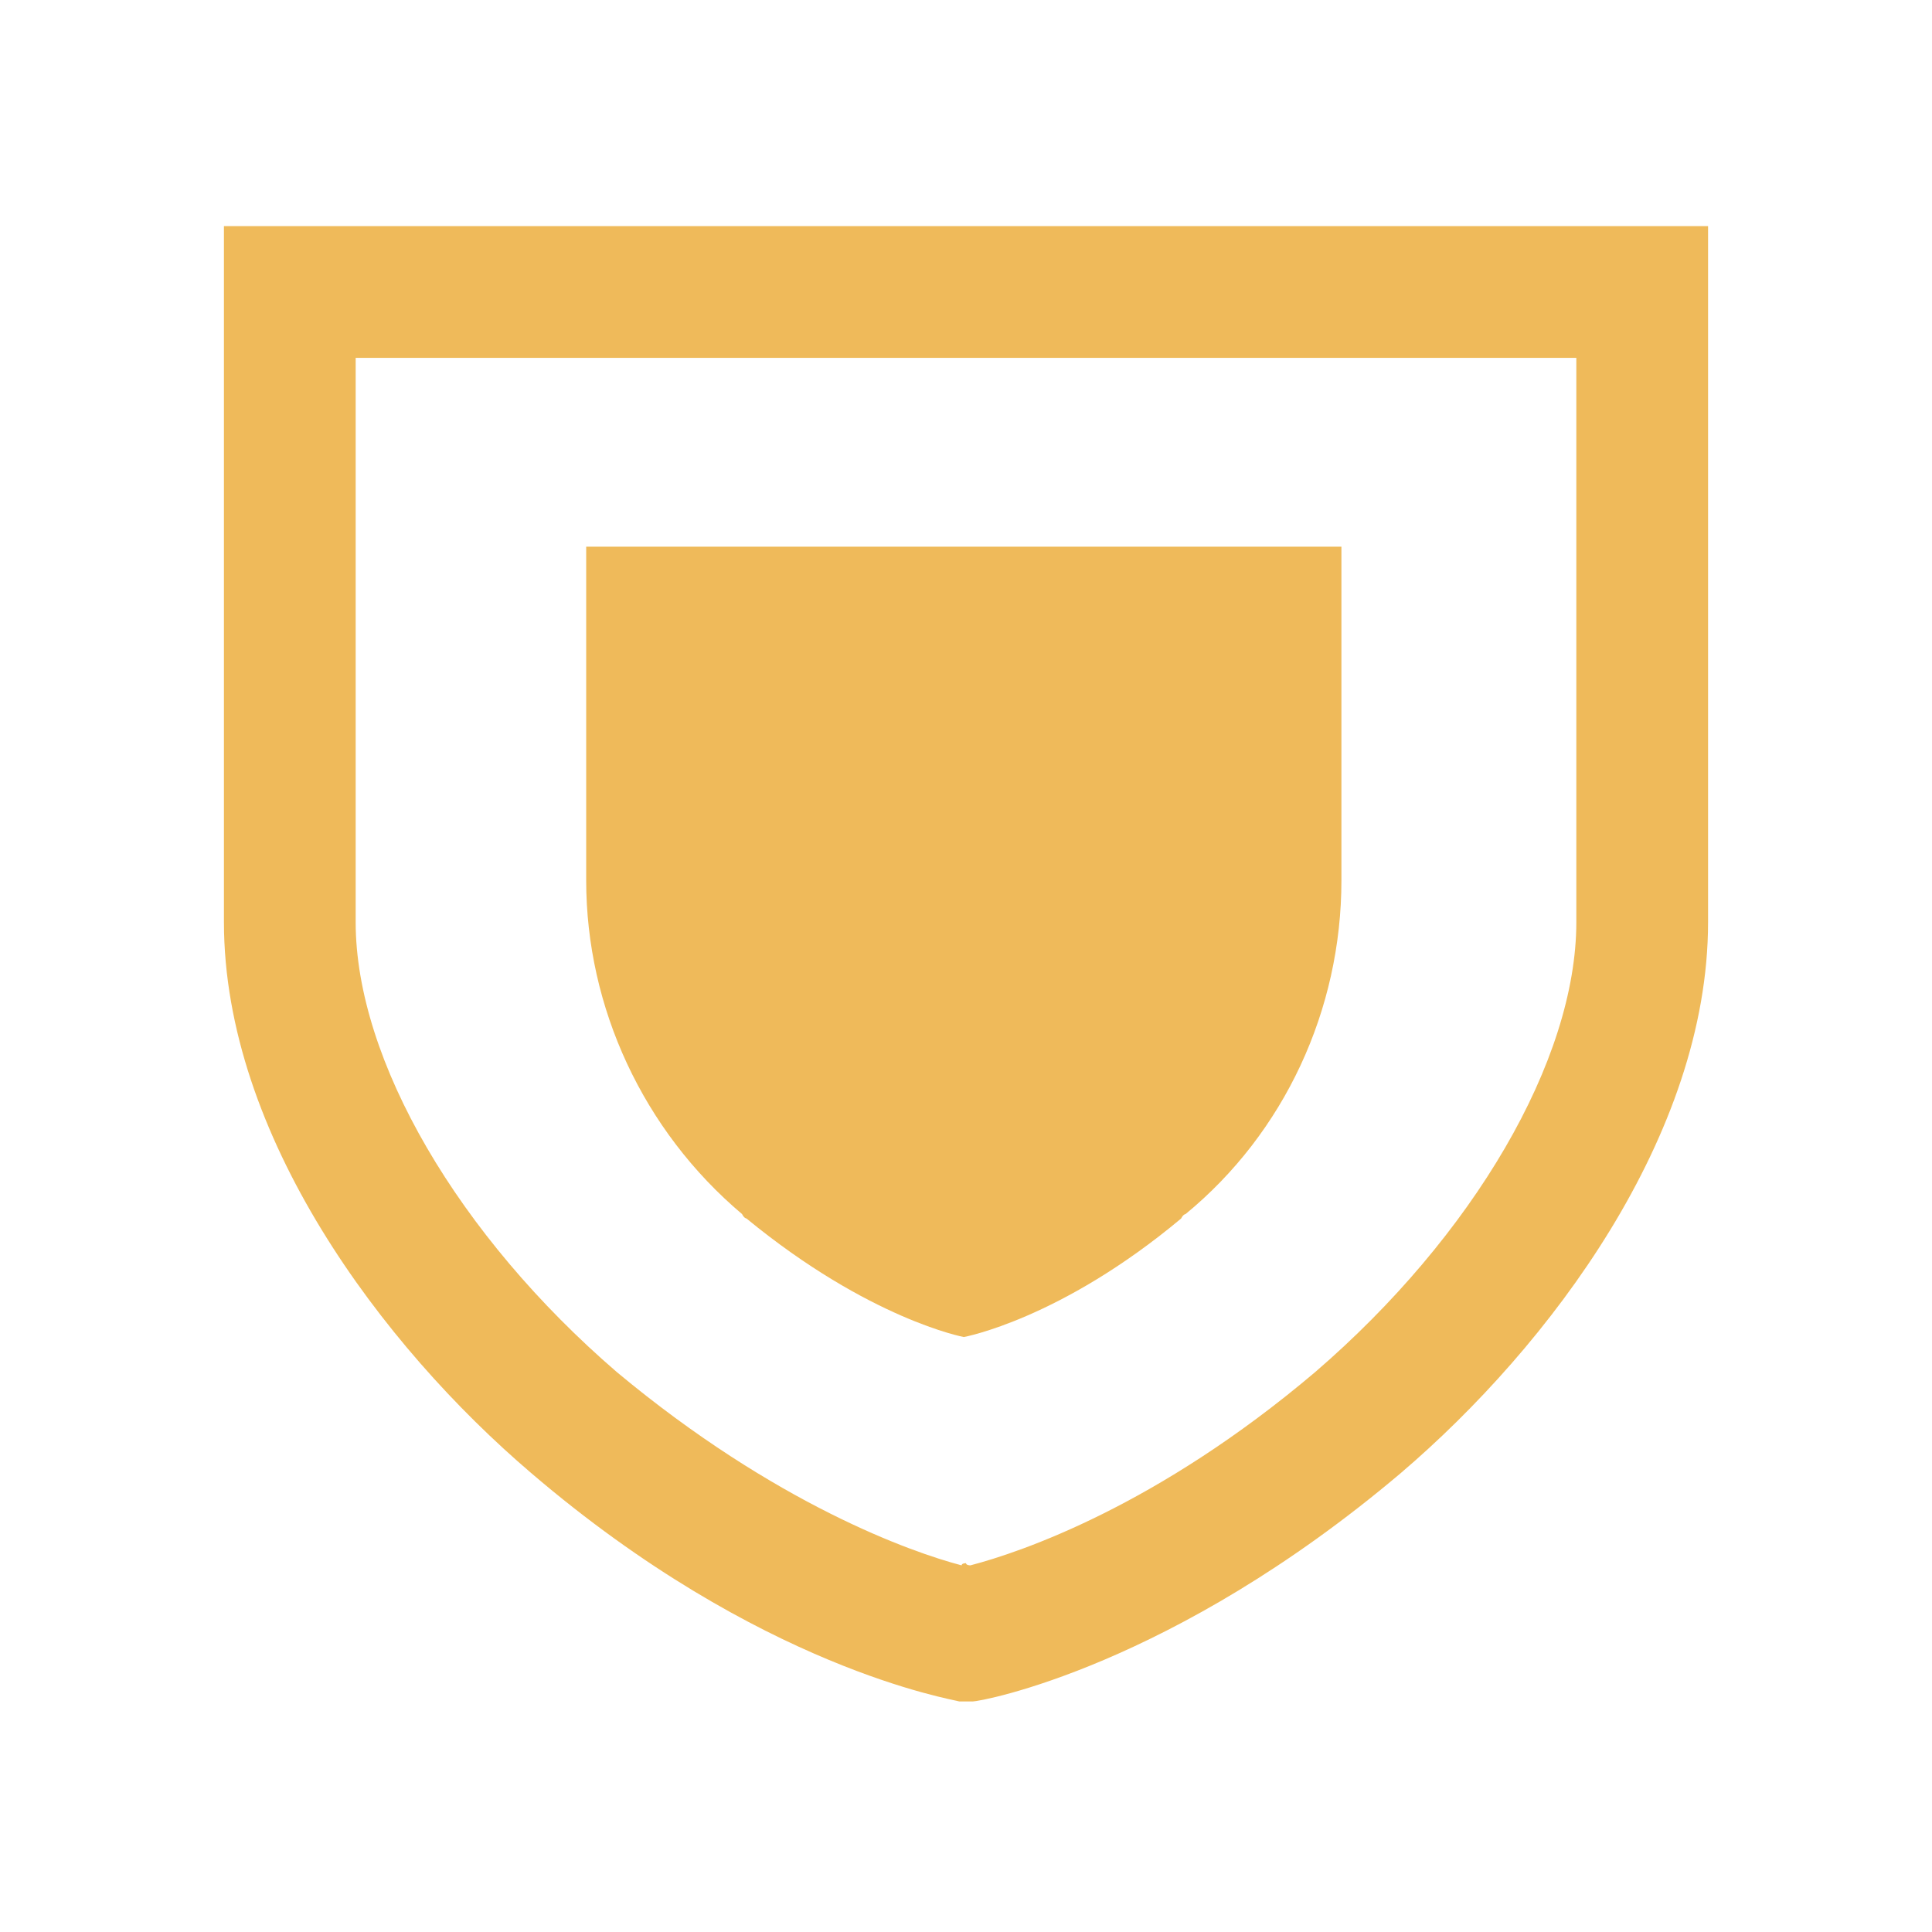
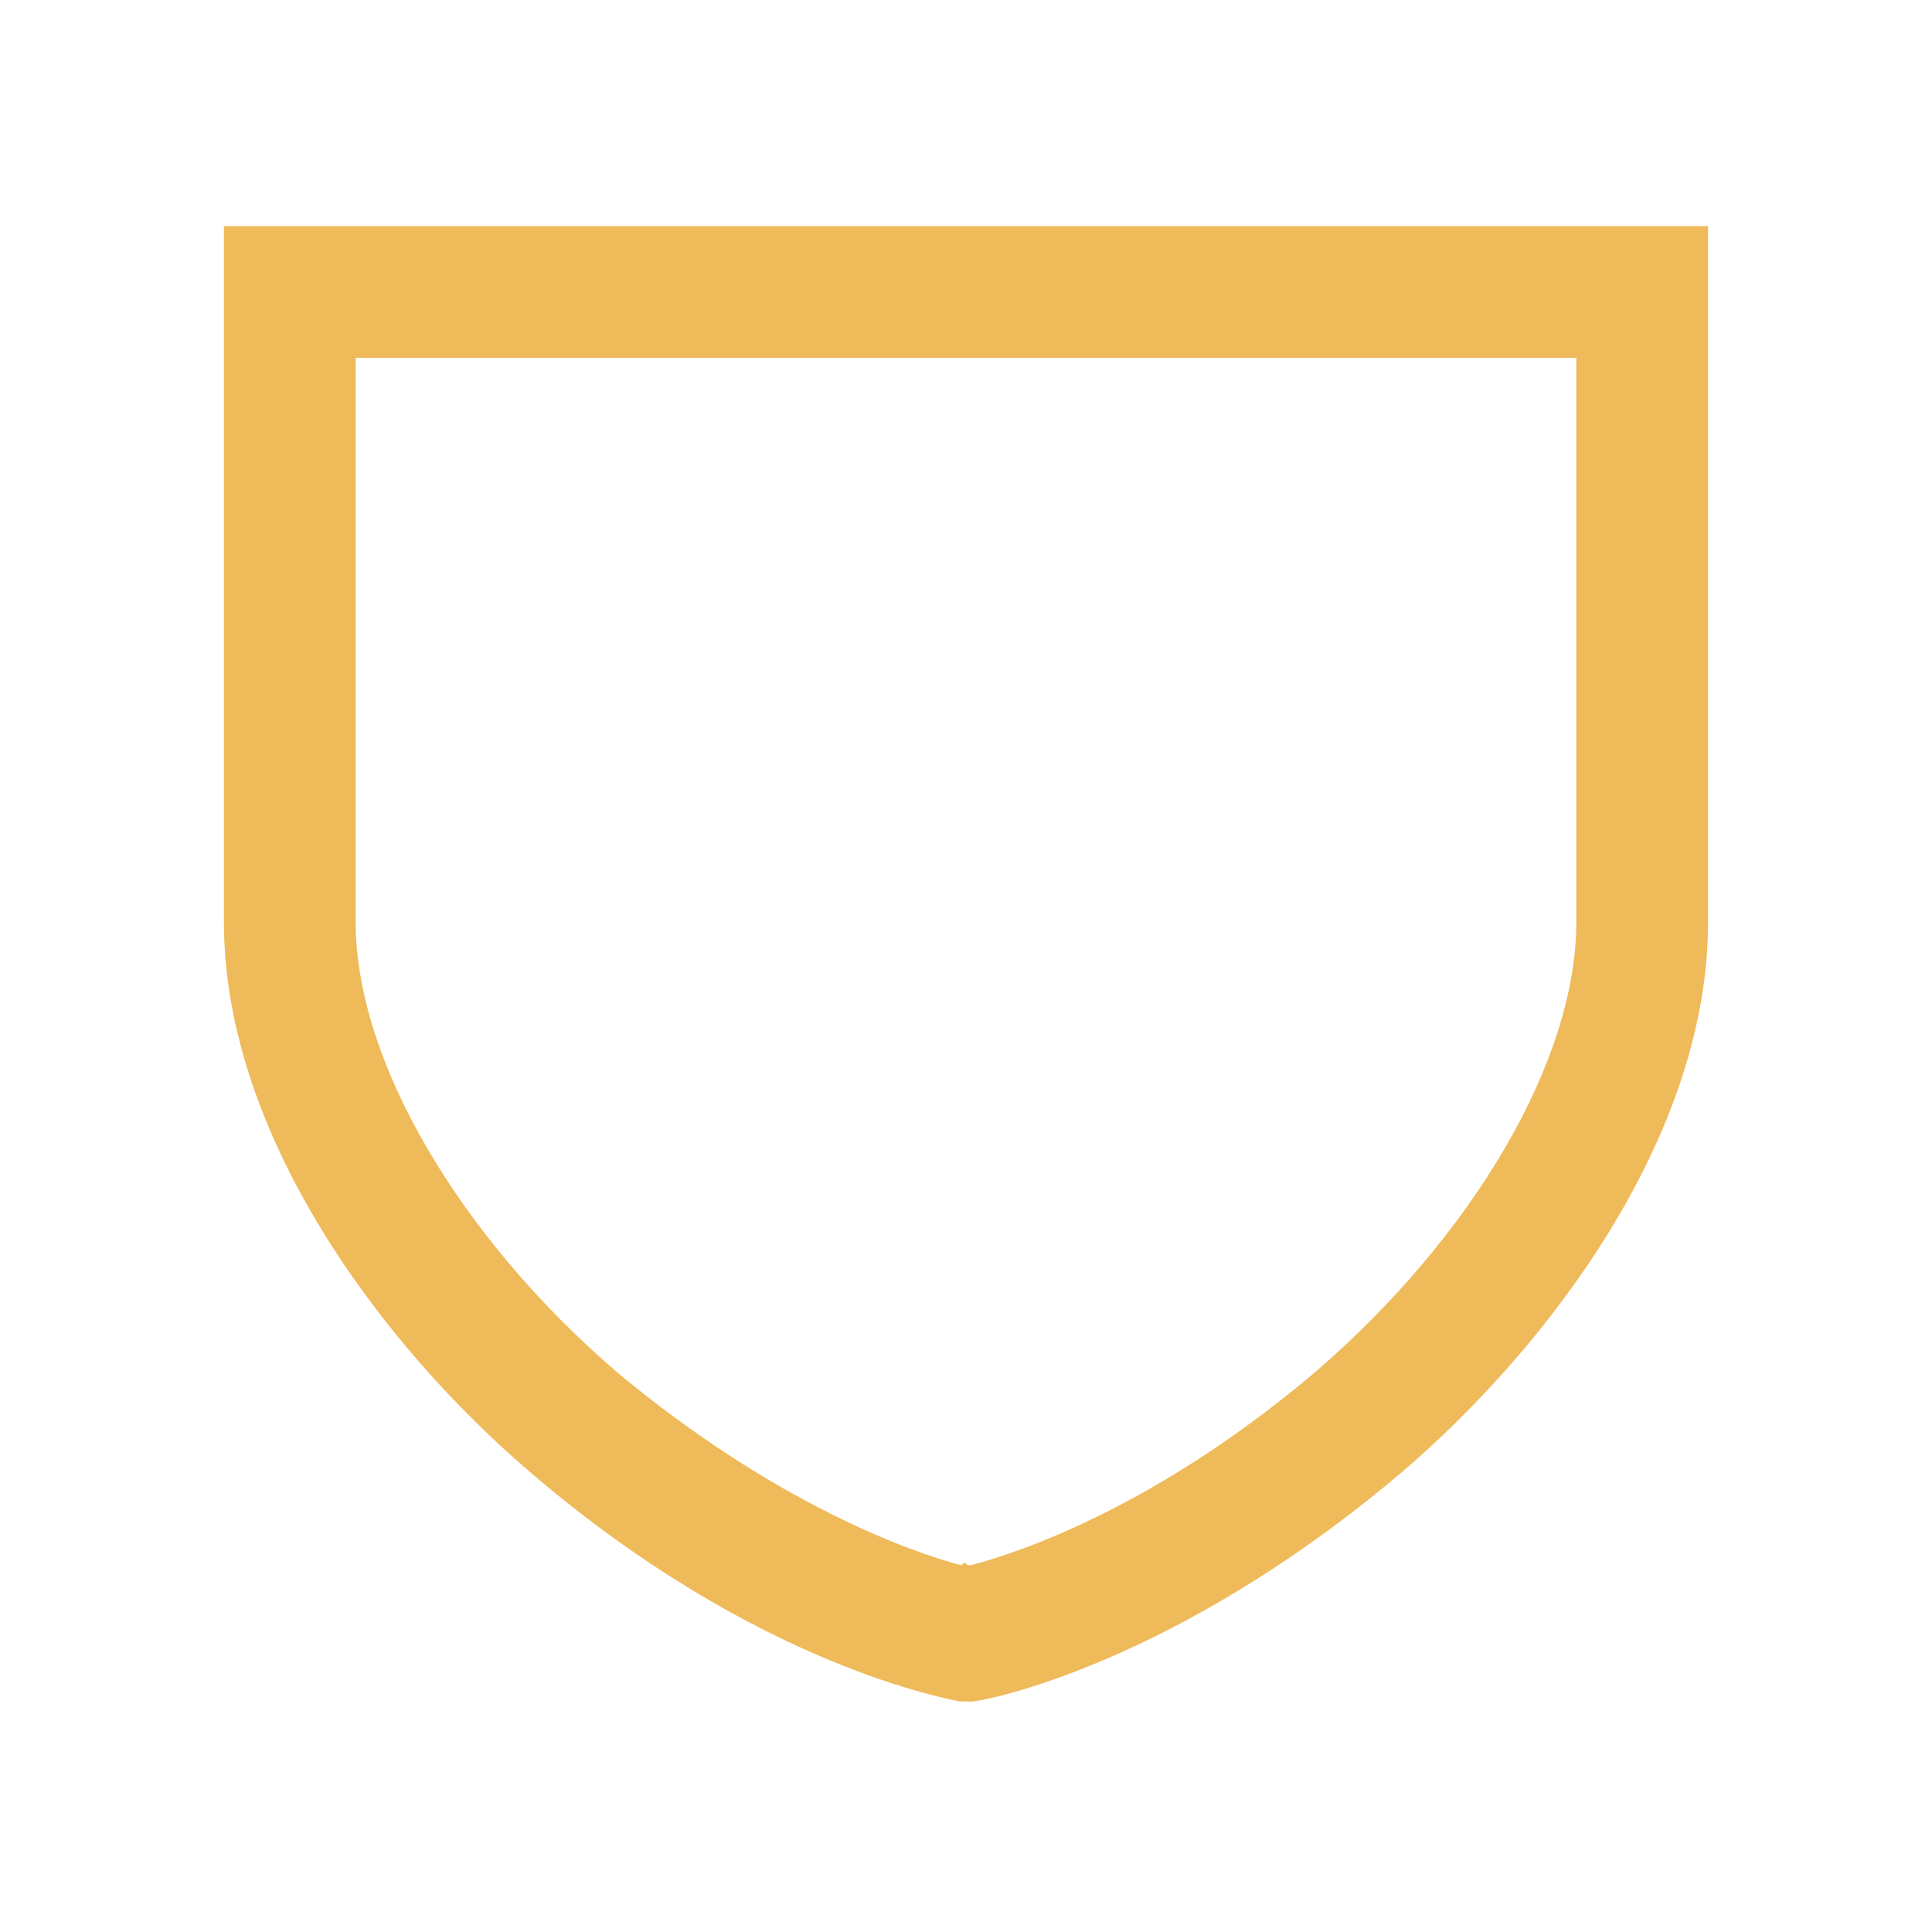
<svg xmlns="http://www.w3.org/2000/svg" id="Armor" version="1.1" viewBox="0 0 88 88">
  <defs>
    <style>
      .cls-1 {
        fill: #efba5a;
        stroke-width: 0px;
      }
    </style>
  </defs>
-   <path class="cls-1" d="M61.1,24.9v15.2c0,5.9-2.6,11.5-7.1,15.2,0,0-.1,0-.2.2-5.5,4.6-9.9,5.4-9.9,5.4,0,0-4.3-.8-9.9-5.4,0,0-.1,0-.2-.2-4.5-3.8-7.1-9.4-7.1-15.2v-15.2s34.3,0,34.3,0Z" />
  <path class="cls-1" d="M10.2,10.3v31.7c0,9.7,7.2,19.3,14,25.1,10.4,8.9,19.2,10.3,19.5,10.4h.3c0,0,.3,0,.3,0,.4,0,9.1-1.6,19.5-10.4,6.8-5.8,14-15.4,14-25.1V10.3H10.2ZM71.8,42c0,6.3-4.7,14.3-11.9,20.5-7.2,6.1-13.4,8.2-15.7,8.8,0,0-.2,0-.2-.1,0,0-.2,0-.2.1-2.3-.6-8.5-2.8-15.7-8.8-7.2-6.2-11.9-14.2-11.9-20.5v-25.7h55.6s0,25.7,0,25.7Z" />
</svg>